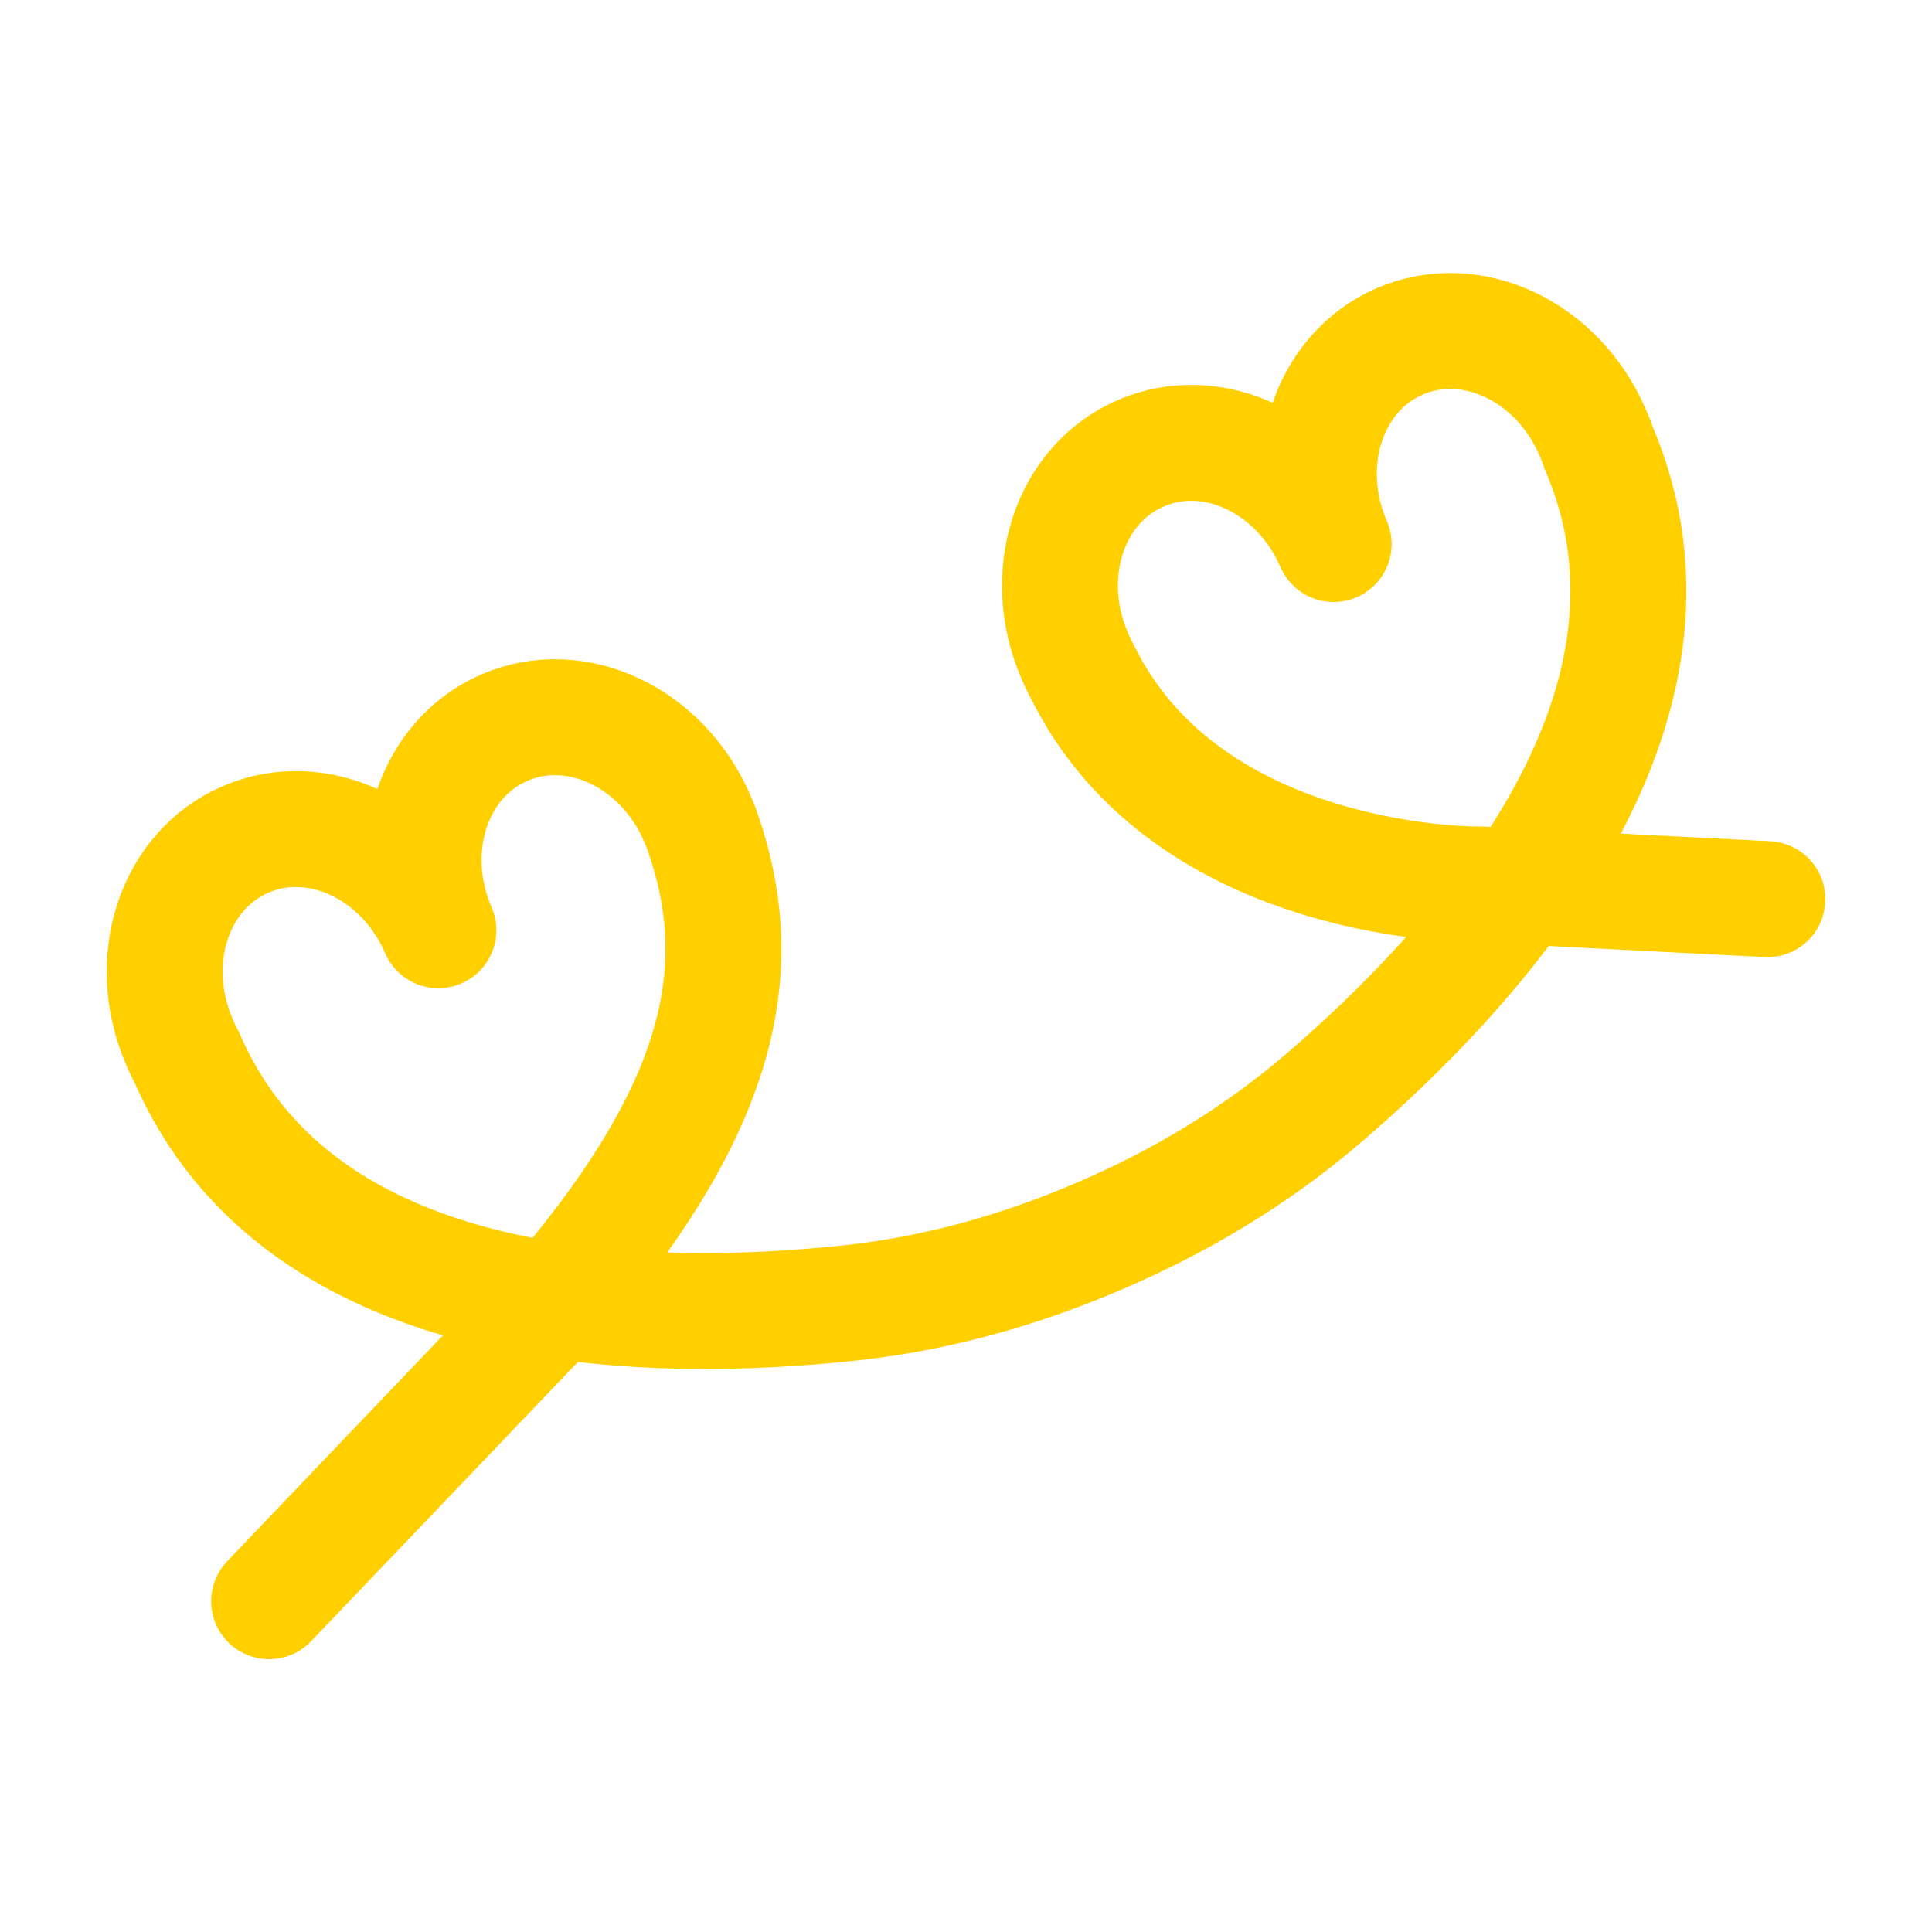
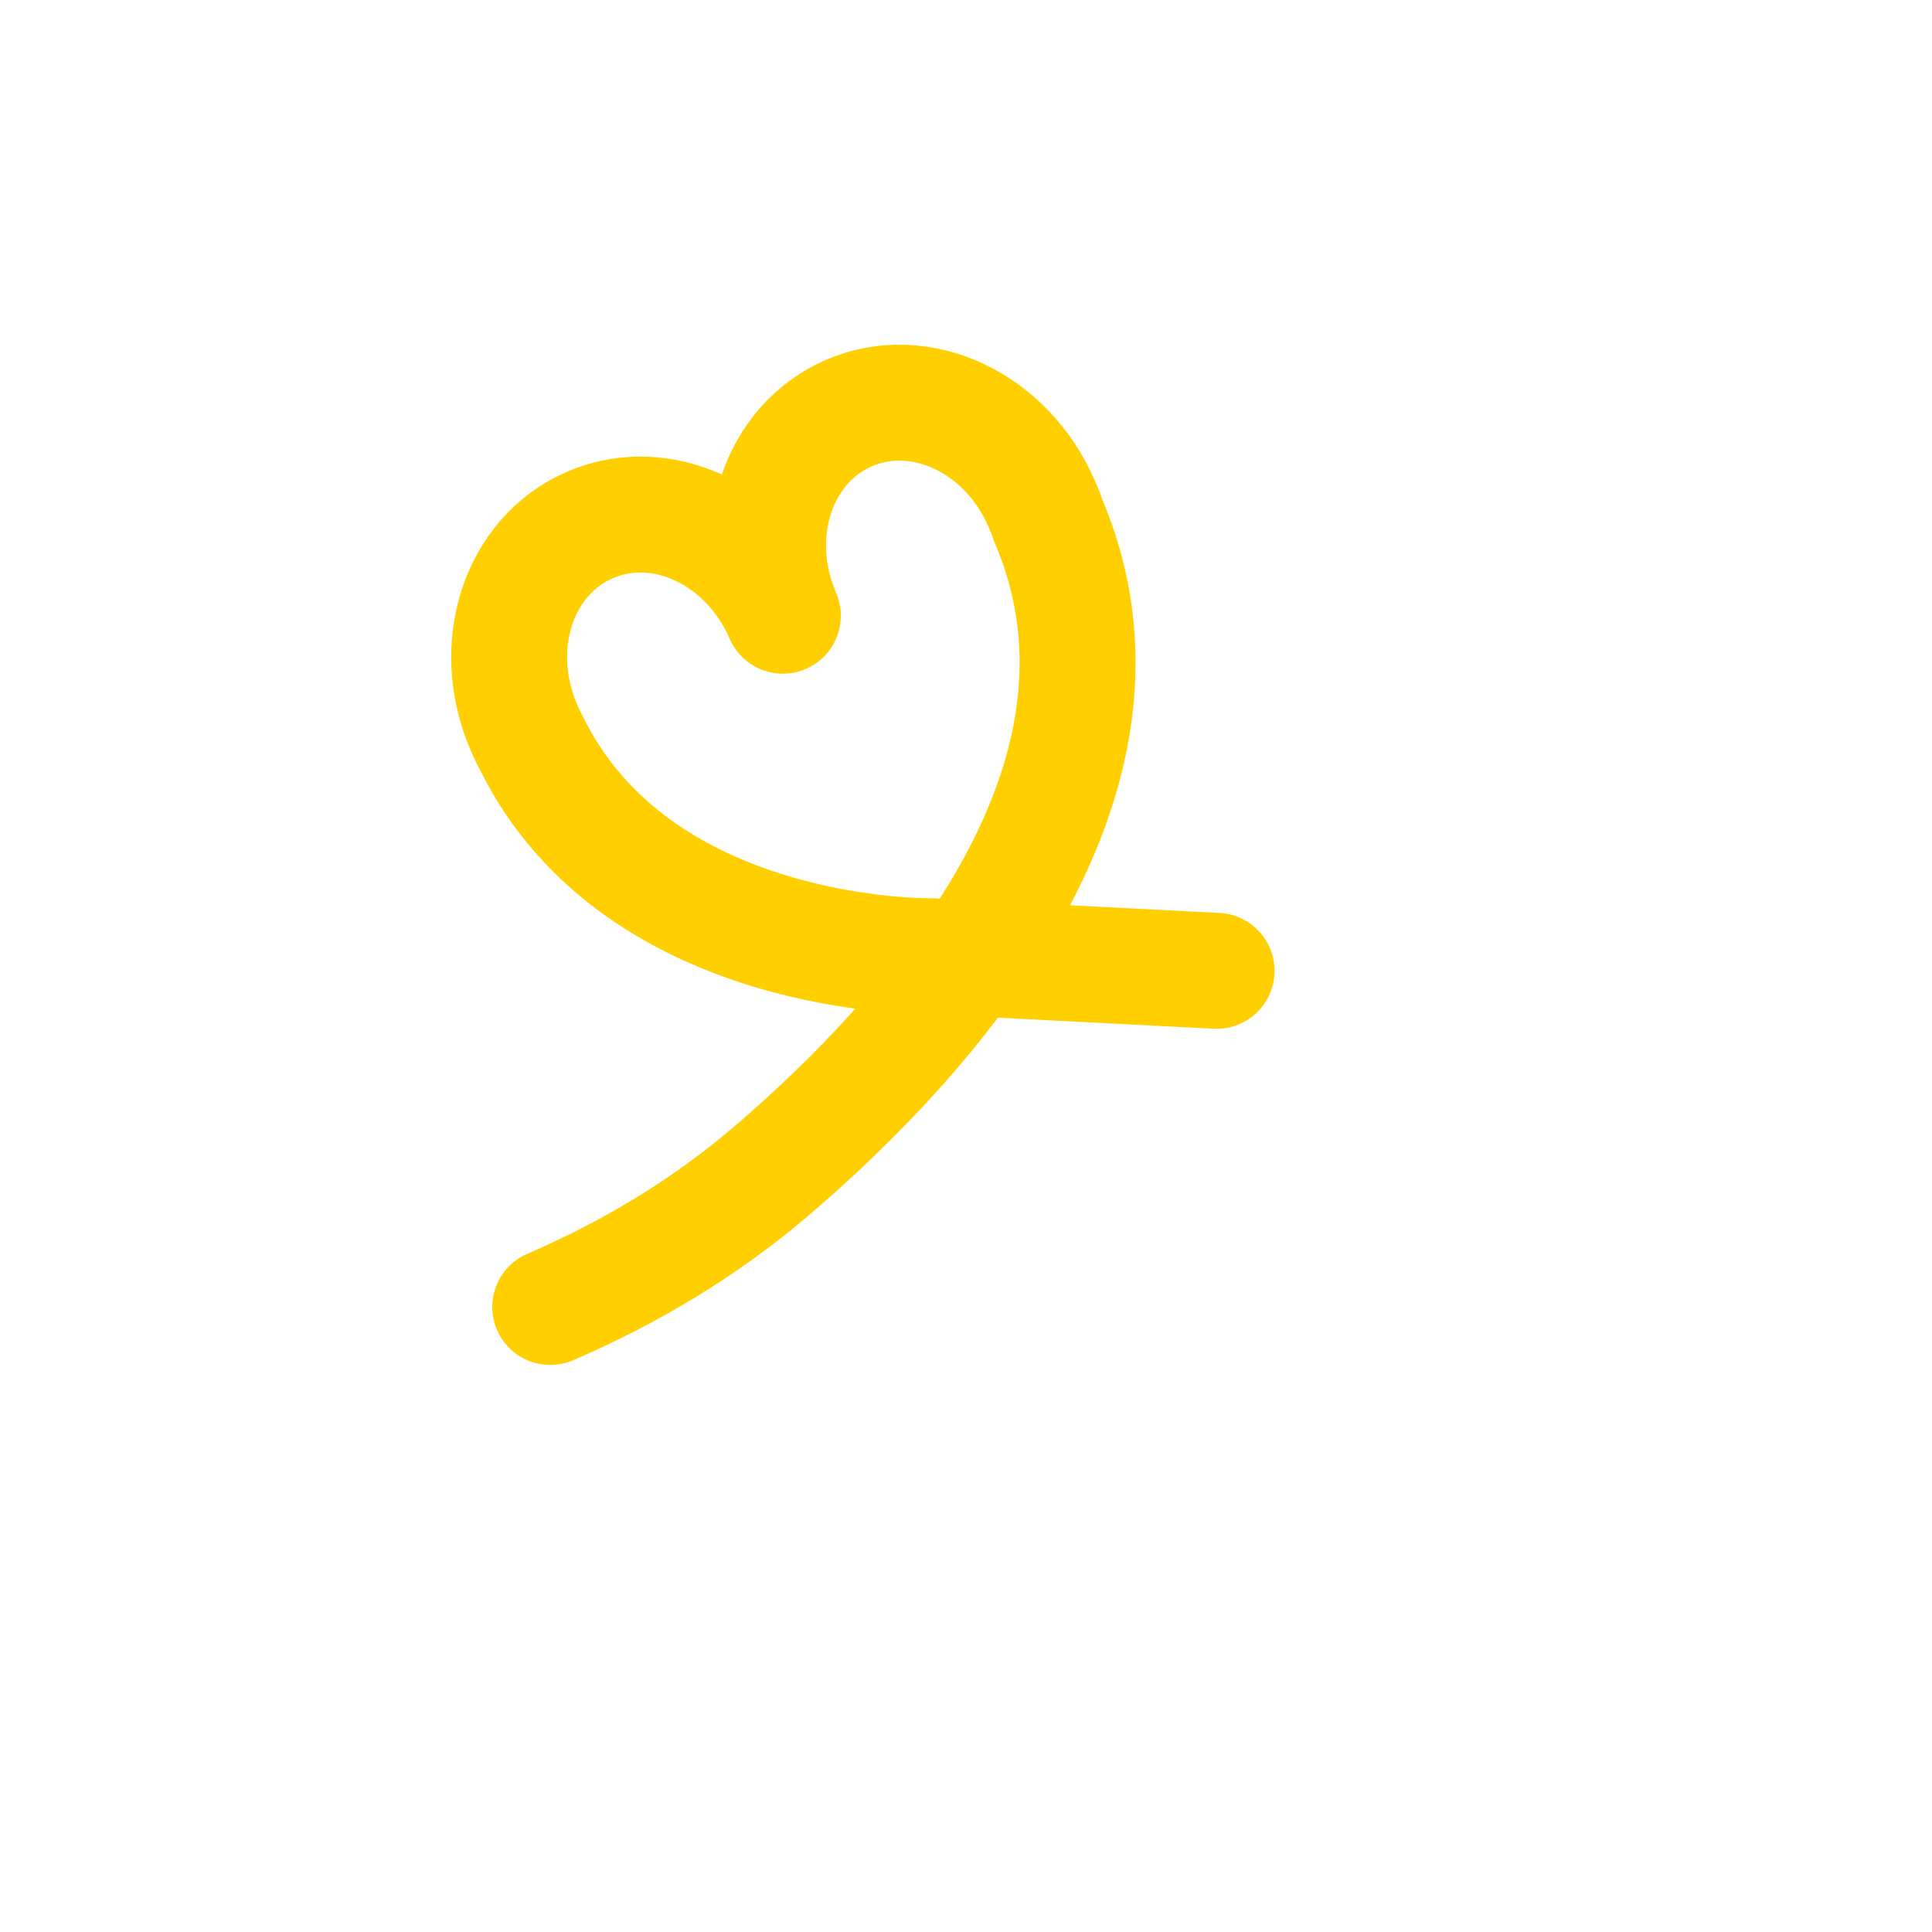
<svg xmlns="http://www.w3.org/2000/svg" id="Layer_1" data-name="Layer 1" viewBox="0 0 100 100">
  <defs>
    <style>
      .cls-1 {
        fill: none;
        stroke: #ffcf00;
        stroke-linecap: round;
        stroke-linejoin: round;
        stroke-width: 6px;
      }
    </style>
  </defs>
-   <path class="cls-1" d="M28.48,67.65c8.45-9.76,10.5-17,7.92-24.49-.08-.27-.19-.53-.31-.8-1.82-4.21-6.27-6.3-9.98-4.7-3.7,1.6-5.24,6.28-3.42,10.49-1.82-4.21-6.28-6.3-9.98-4.7-3.71,1.6-5.24,6.28-3.42,10.49.12.27.23.53.37.77,5.89,13.64,23.95,13.86,34.43,12.72,4.48-.49,8.8-1.72,12.9-3.49h0c4.11-1.77,7.96-4.07,11.39-6.99,8.01-6.84,20.24-20.14,14.36-33.78-.08-.27-.19-.53-.31-.8-1.82-4.21-6.27-6.3-9.98-4.7-3.7,1.6-5.24,6.28-3.42,10.49-1.82-4.21-6.28-6.3-9.98-4.7-3.71,1.6-5.24,6.28-3.42,10.49.12.27.23.53.37.77,5.53,11.31,20.63,11.06,20.63,11.06l14.85.76" />
-   <line class="cls-1" x1="13.93" y1="82.88" x2="28.48" y2="67.65" />
+   <path class="cls-1" d="M28.48,67.65h0c4.11-1.77,7.96-4.07,11.39-6.99,8.01-6.84,20.24-20.14,14.36-33.78-.08-.27-.19-.53-.31-.8-1.82-4.21-6.27-6.3-9.98-4.7-3.7,1.6-5.24,6.28-3.42,10.49-1.82-4.21-6.28-6.3-9.98-4.7-3.71,1.6-5.24,6.28-3.42,10.49.12.27.23.53.37.77,5.53,11.31,20.63,11.06,20.63,11.06l14.85.76" />
</svg>